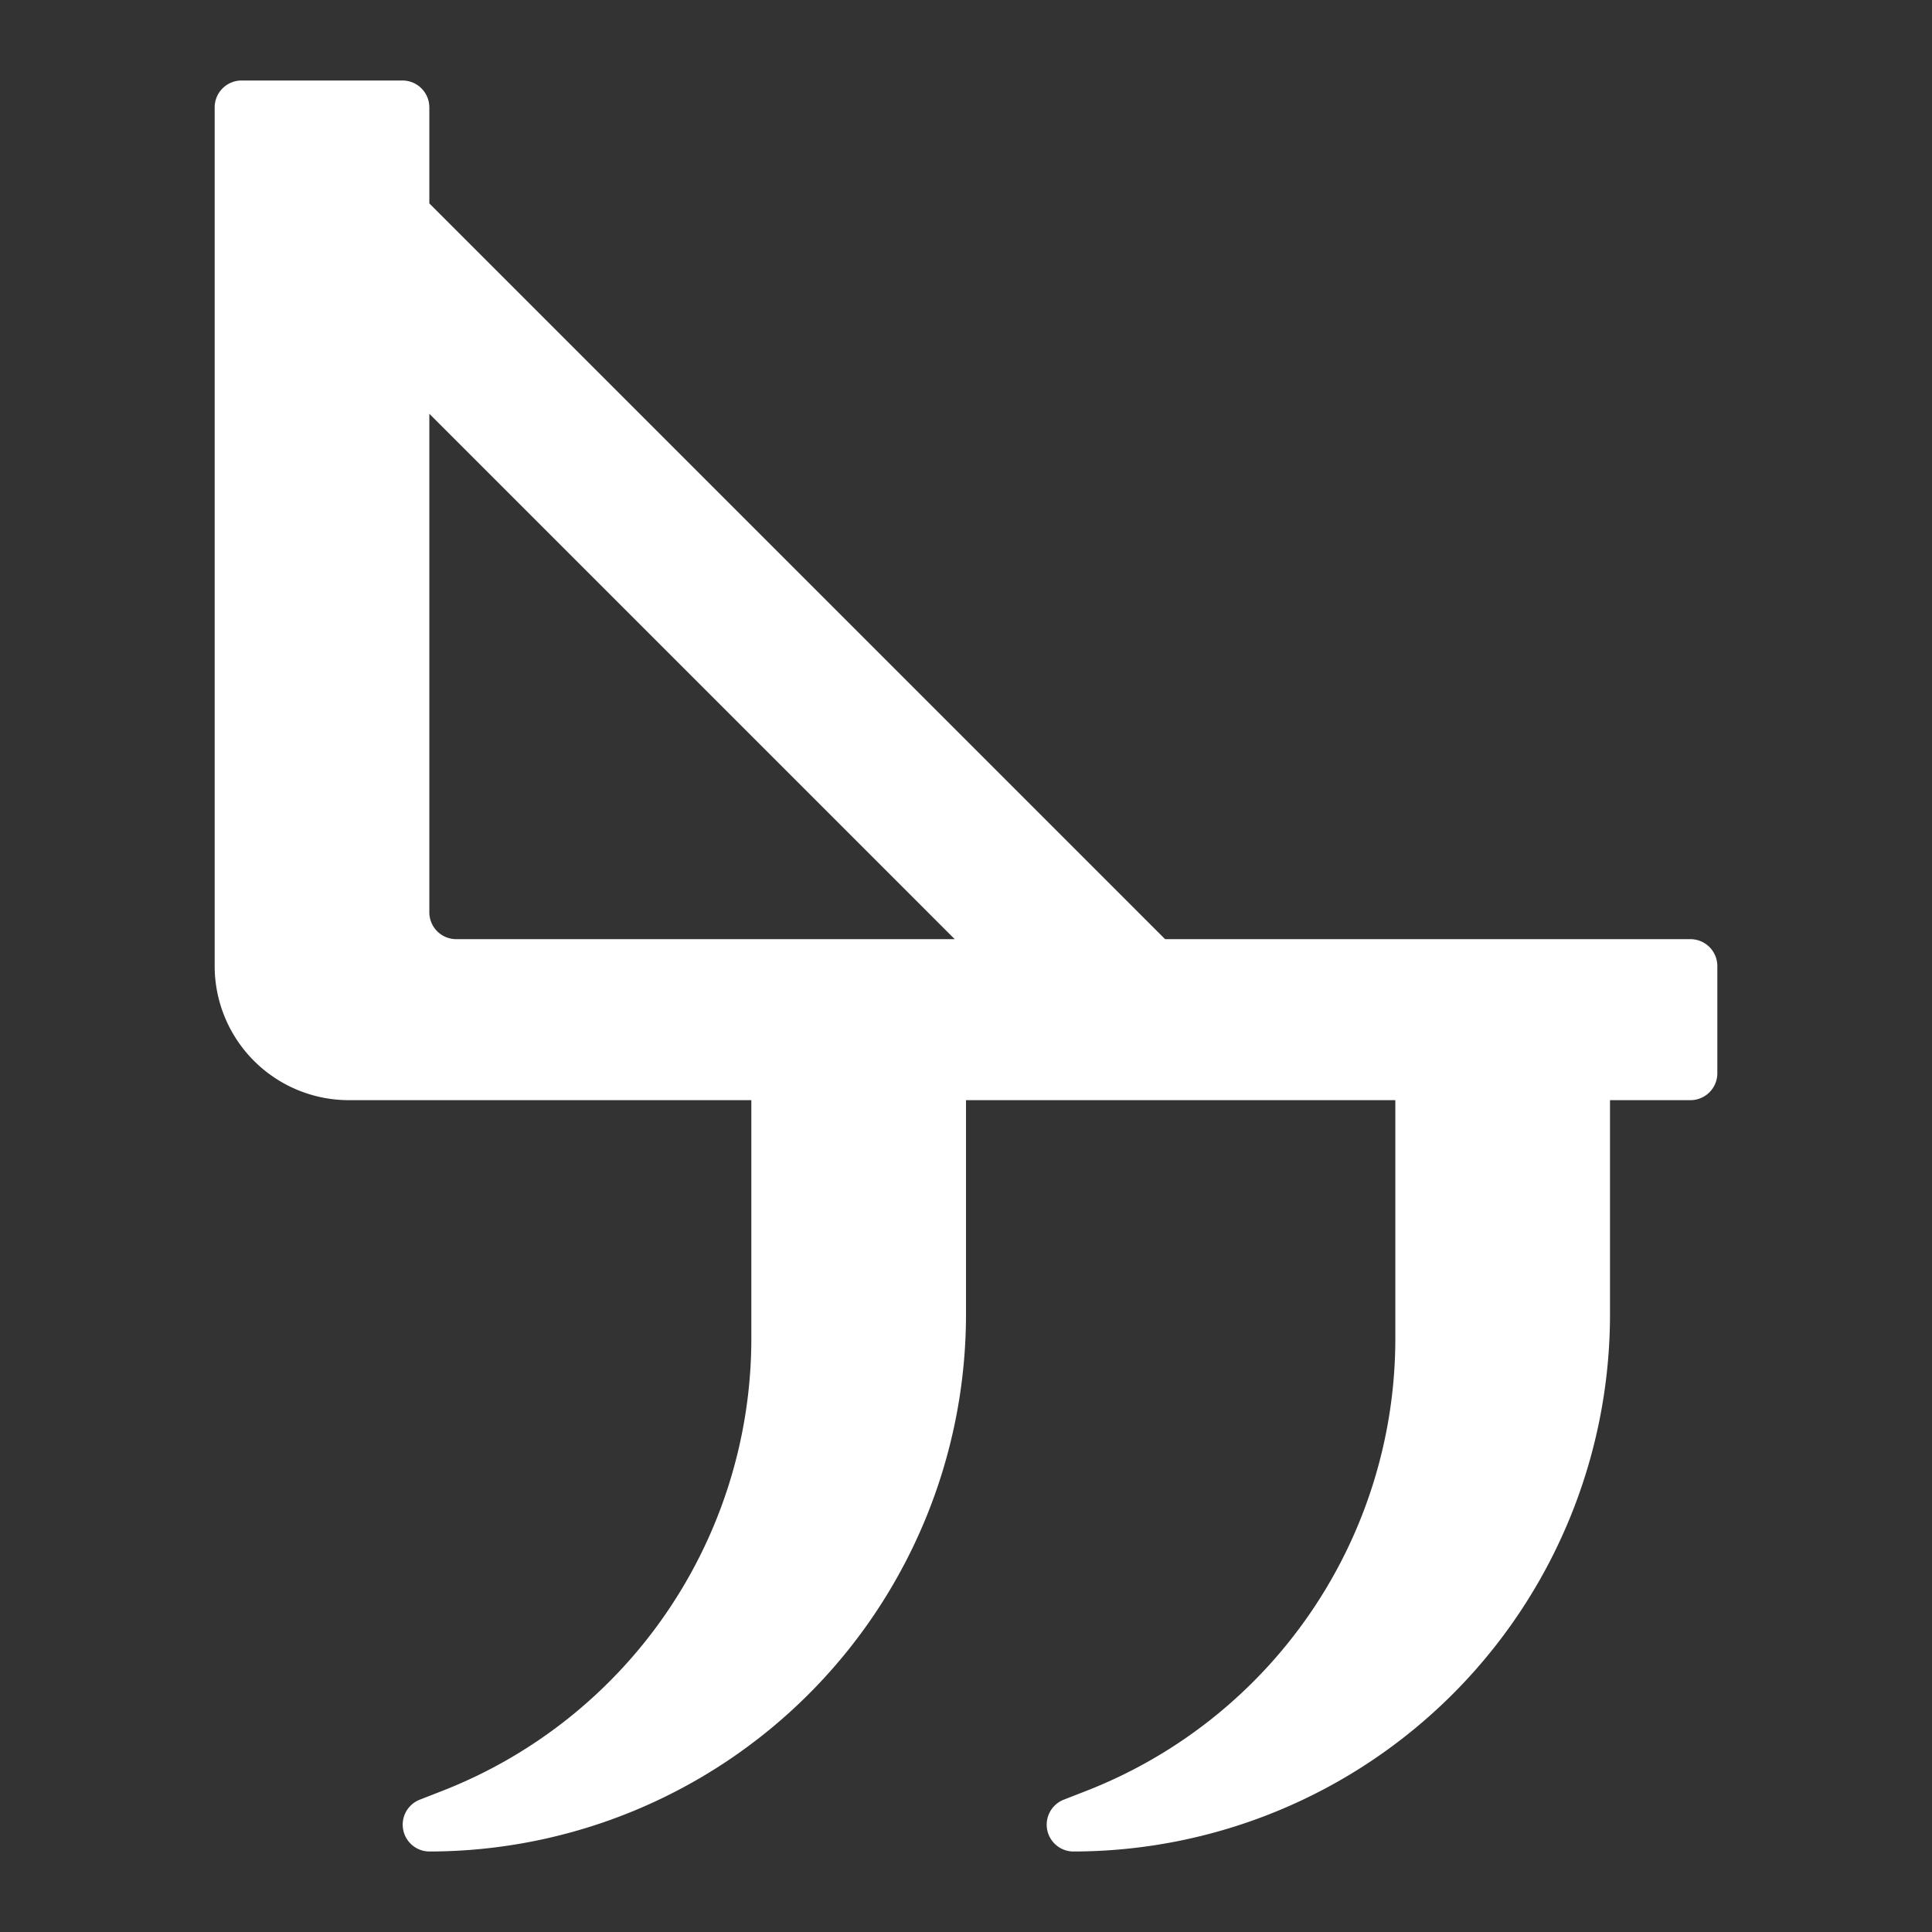
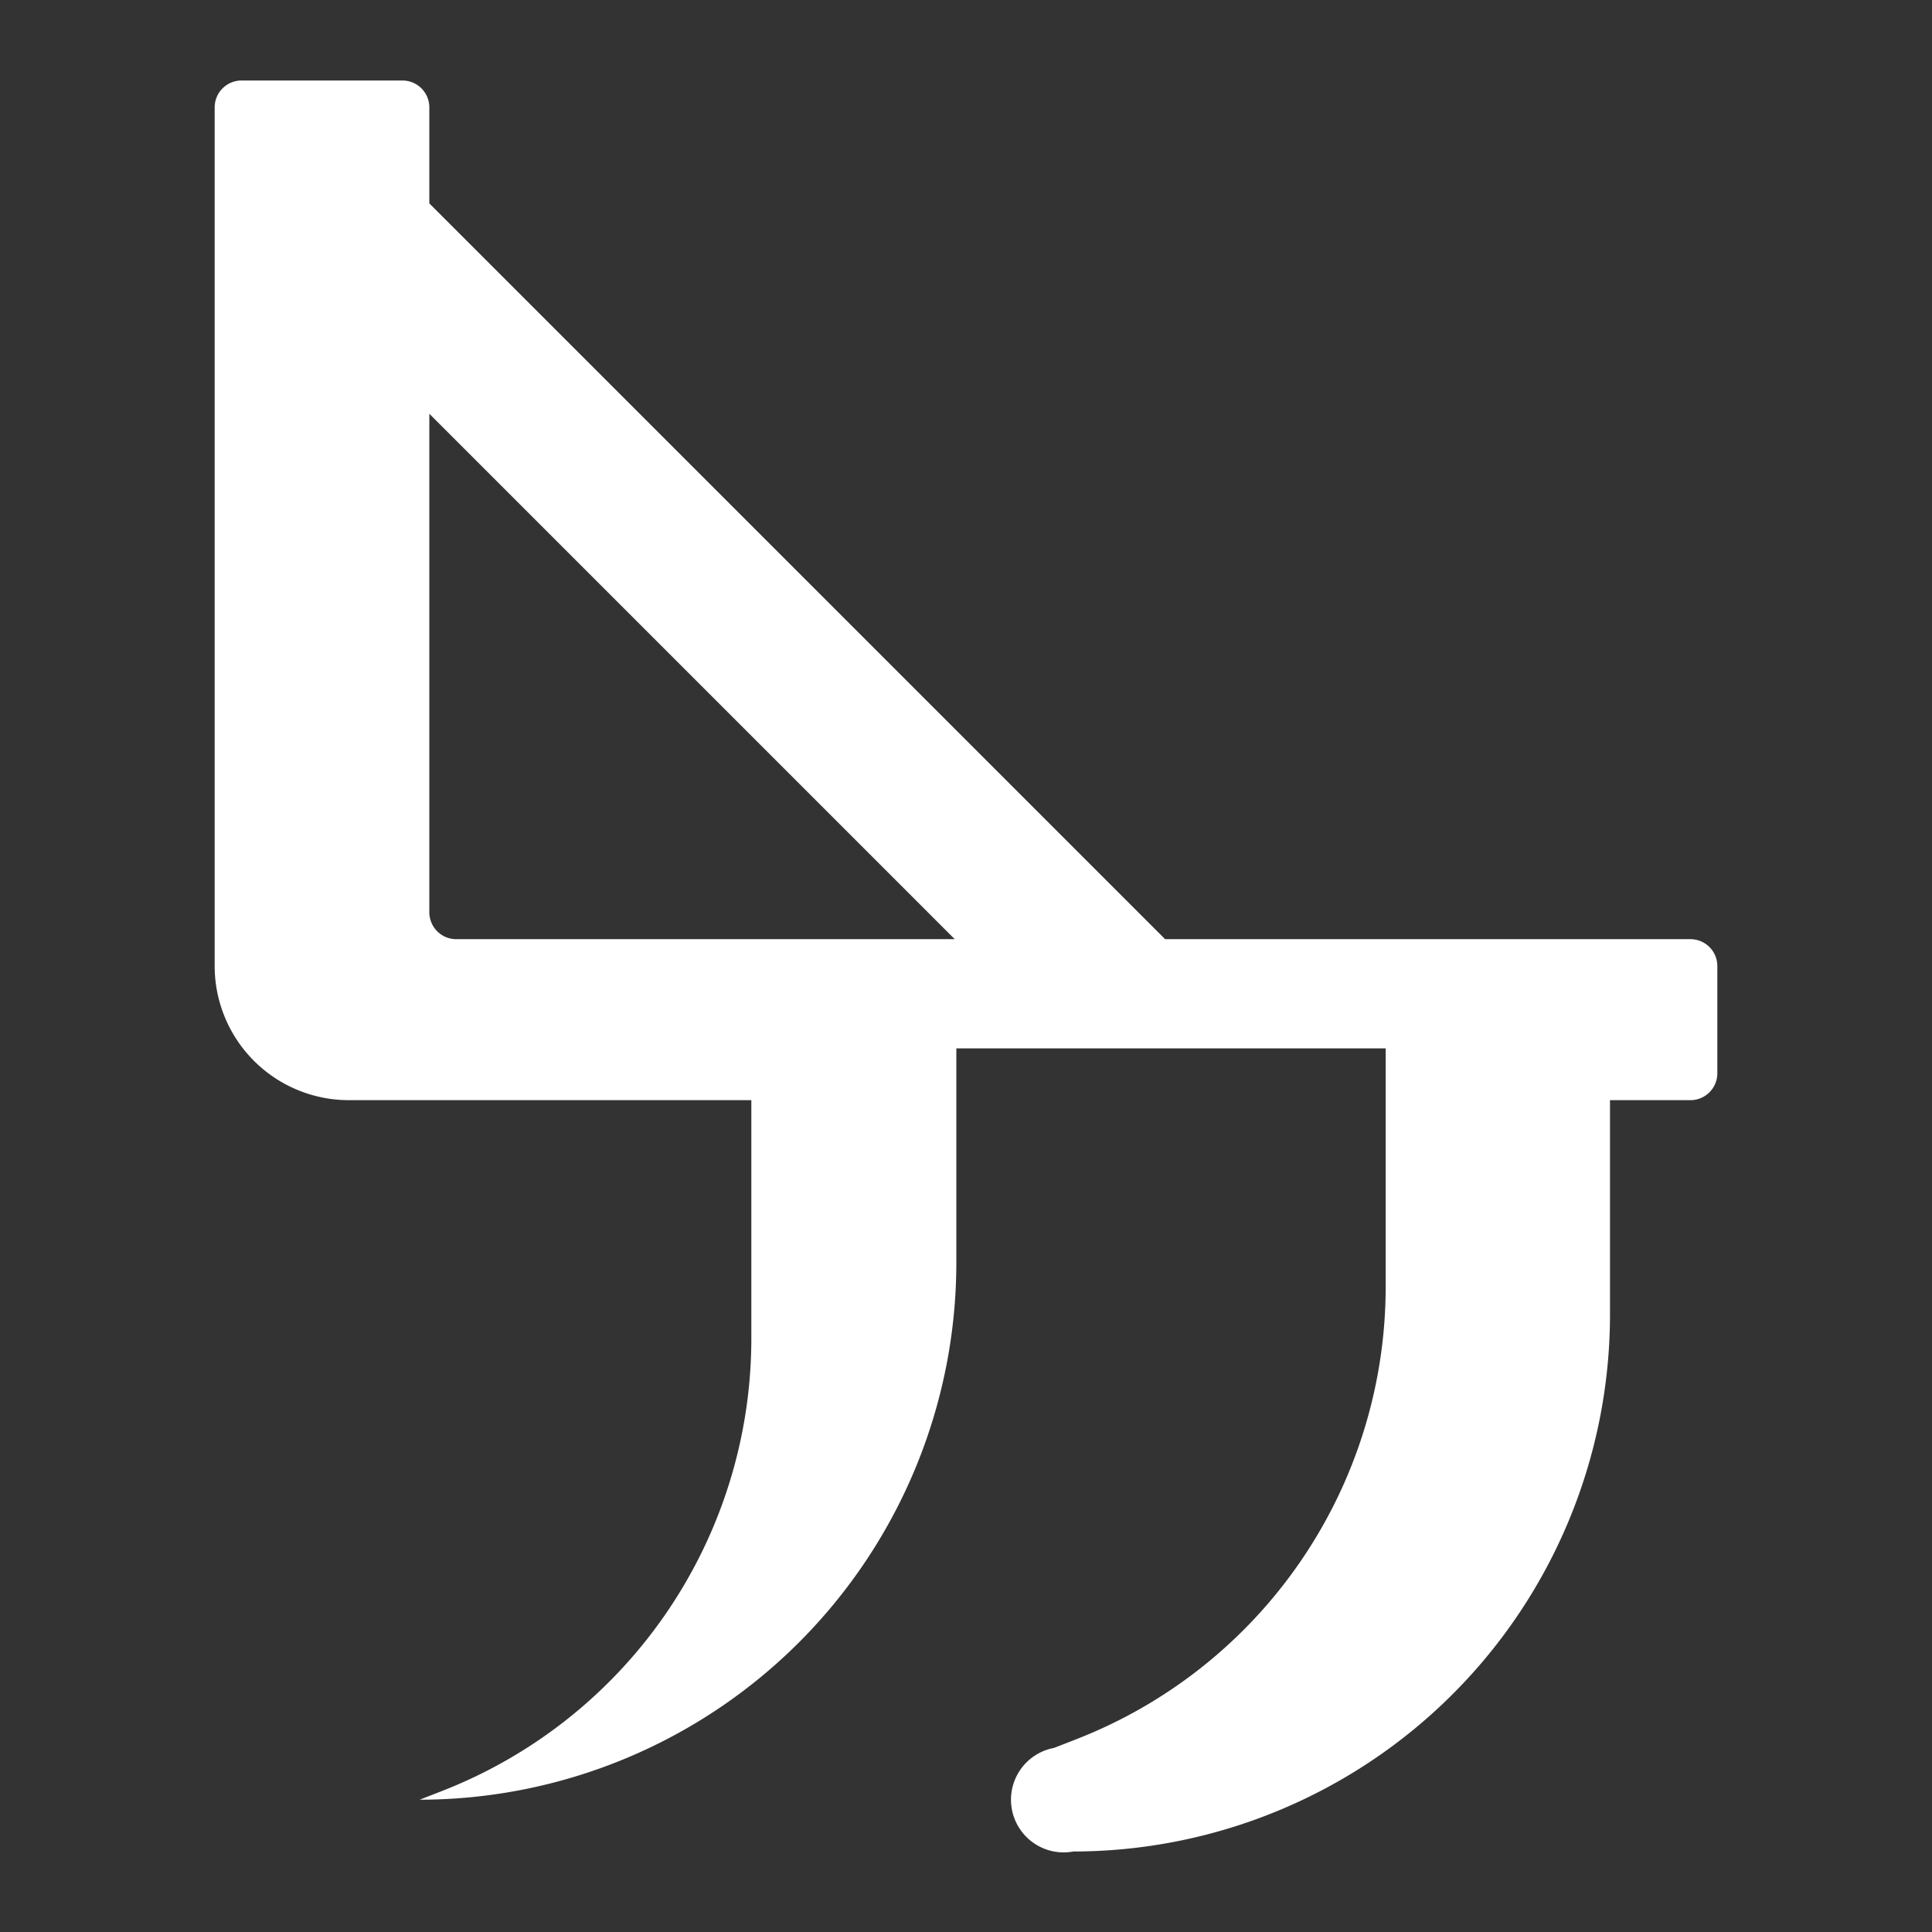
<svg xmlns="http://www.w3.org/2000/svg" version="1.1" width="512" height="512" x="0" y="0" viewBox="0 0 72 72" style="enable-background:new 0 0 512 512" xml:space="preserve">
  <rect x="0" y="0" width="72" height="72" fill="#333333" stroke="none" />
  <g>
-     <path d="M63 35H43.42L16 7.58V4a1.003 1.003 0 0 0-1-1H9a1.003 1.003 0 0 0-1 1v32a5.002 5.002 0 0 0 5 5h15v8.95a18.1 18.1 0 0 1-11.54 16.8l-.82.32A1 1 0 0 0 16 69a20.02 20.02 0 0 0 20-20v-8h16v8.95a18.1 18.1 0 0 1-11.54 16.8l-.82.32A1 1 0 0 0 40 69a20.02 20.02 0 0 0 20-20v-8h3a1.003 1.003 0 0 0 1-1v-4a1.003 1.003 0 0 0-1-1Zm-27.42 0H17a1.003 1.003 0 0 1-1-1V15.42Z" data-name="Layer 25" fill="#ffffff" opacity="1" data-original="#000000" />
+     <path d="M63 35H43.42L16 7.58V4a1.003 1.003 0 0 0-1-1H9a1.003 1.003 0 0 0-1 1v32a5.002 5.002 0 0 0 5 5h15v8.95a18.1 18.1 0 0 1-11.54 16.8l-.82.32a20.02 20.02 0 0 0 20-20v-8h16v8.95a18.1 18.1 0 0 1-11.54 16.8l-.82.32A1 1 0 0 0 40 69a20.02 20.02 0 0 0 20-20v-8h3a1.003 1.003 0 0 0 1-1v-4a1.003 1.003 0 0 0-1-1Zm-27.42 0H17a1.003 1.003 0 0 1-1-1V15.42Z" data-name="Layer 25" fill="#ffffff" opacity="1" data-original="#000000" />
  </g>
</svg>